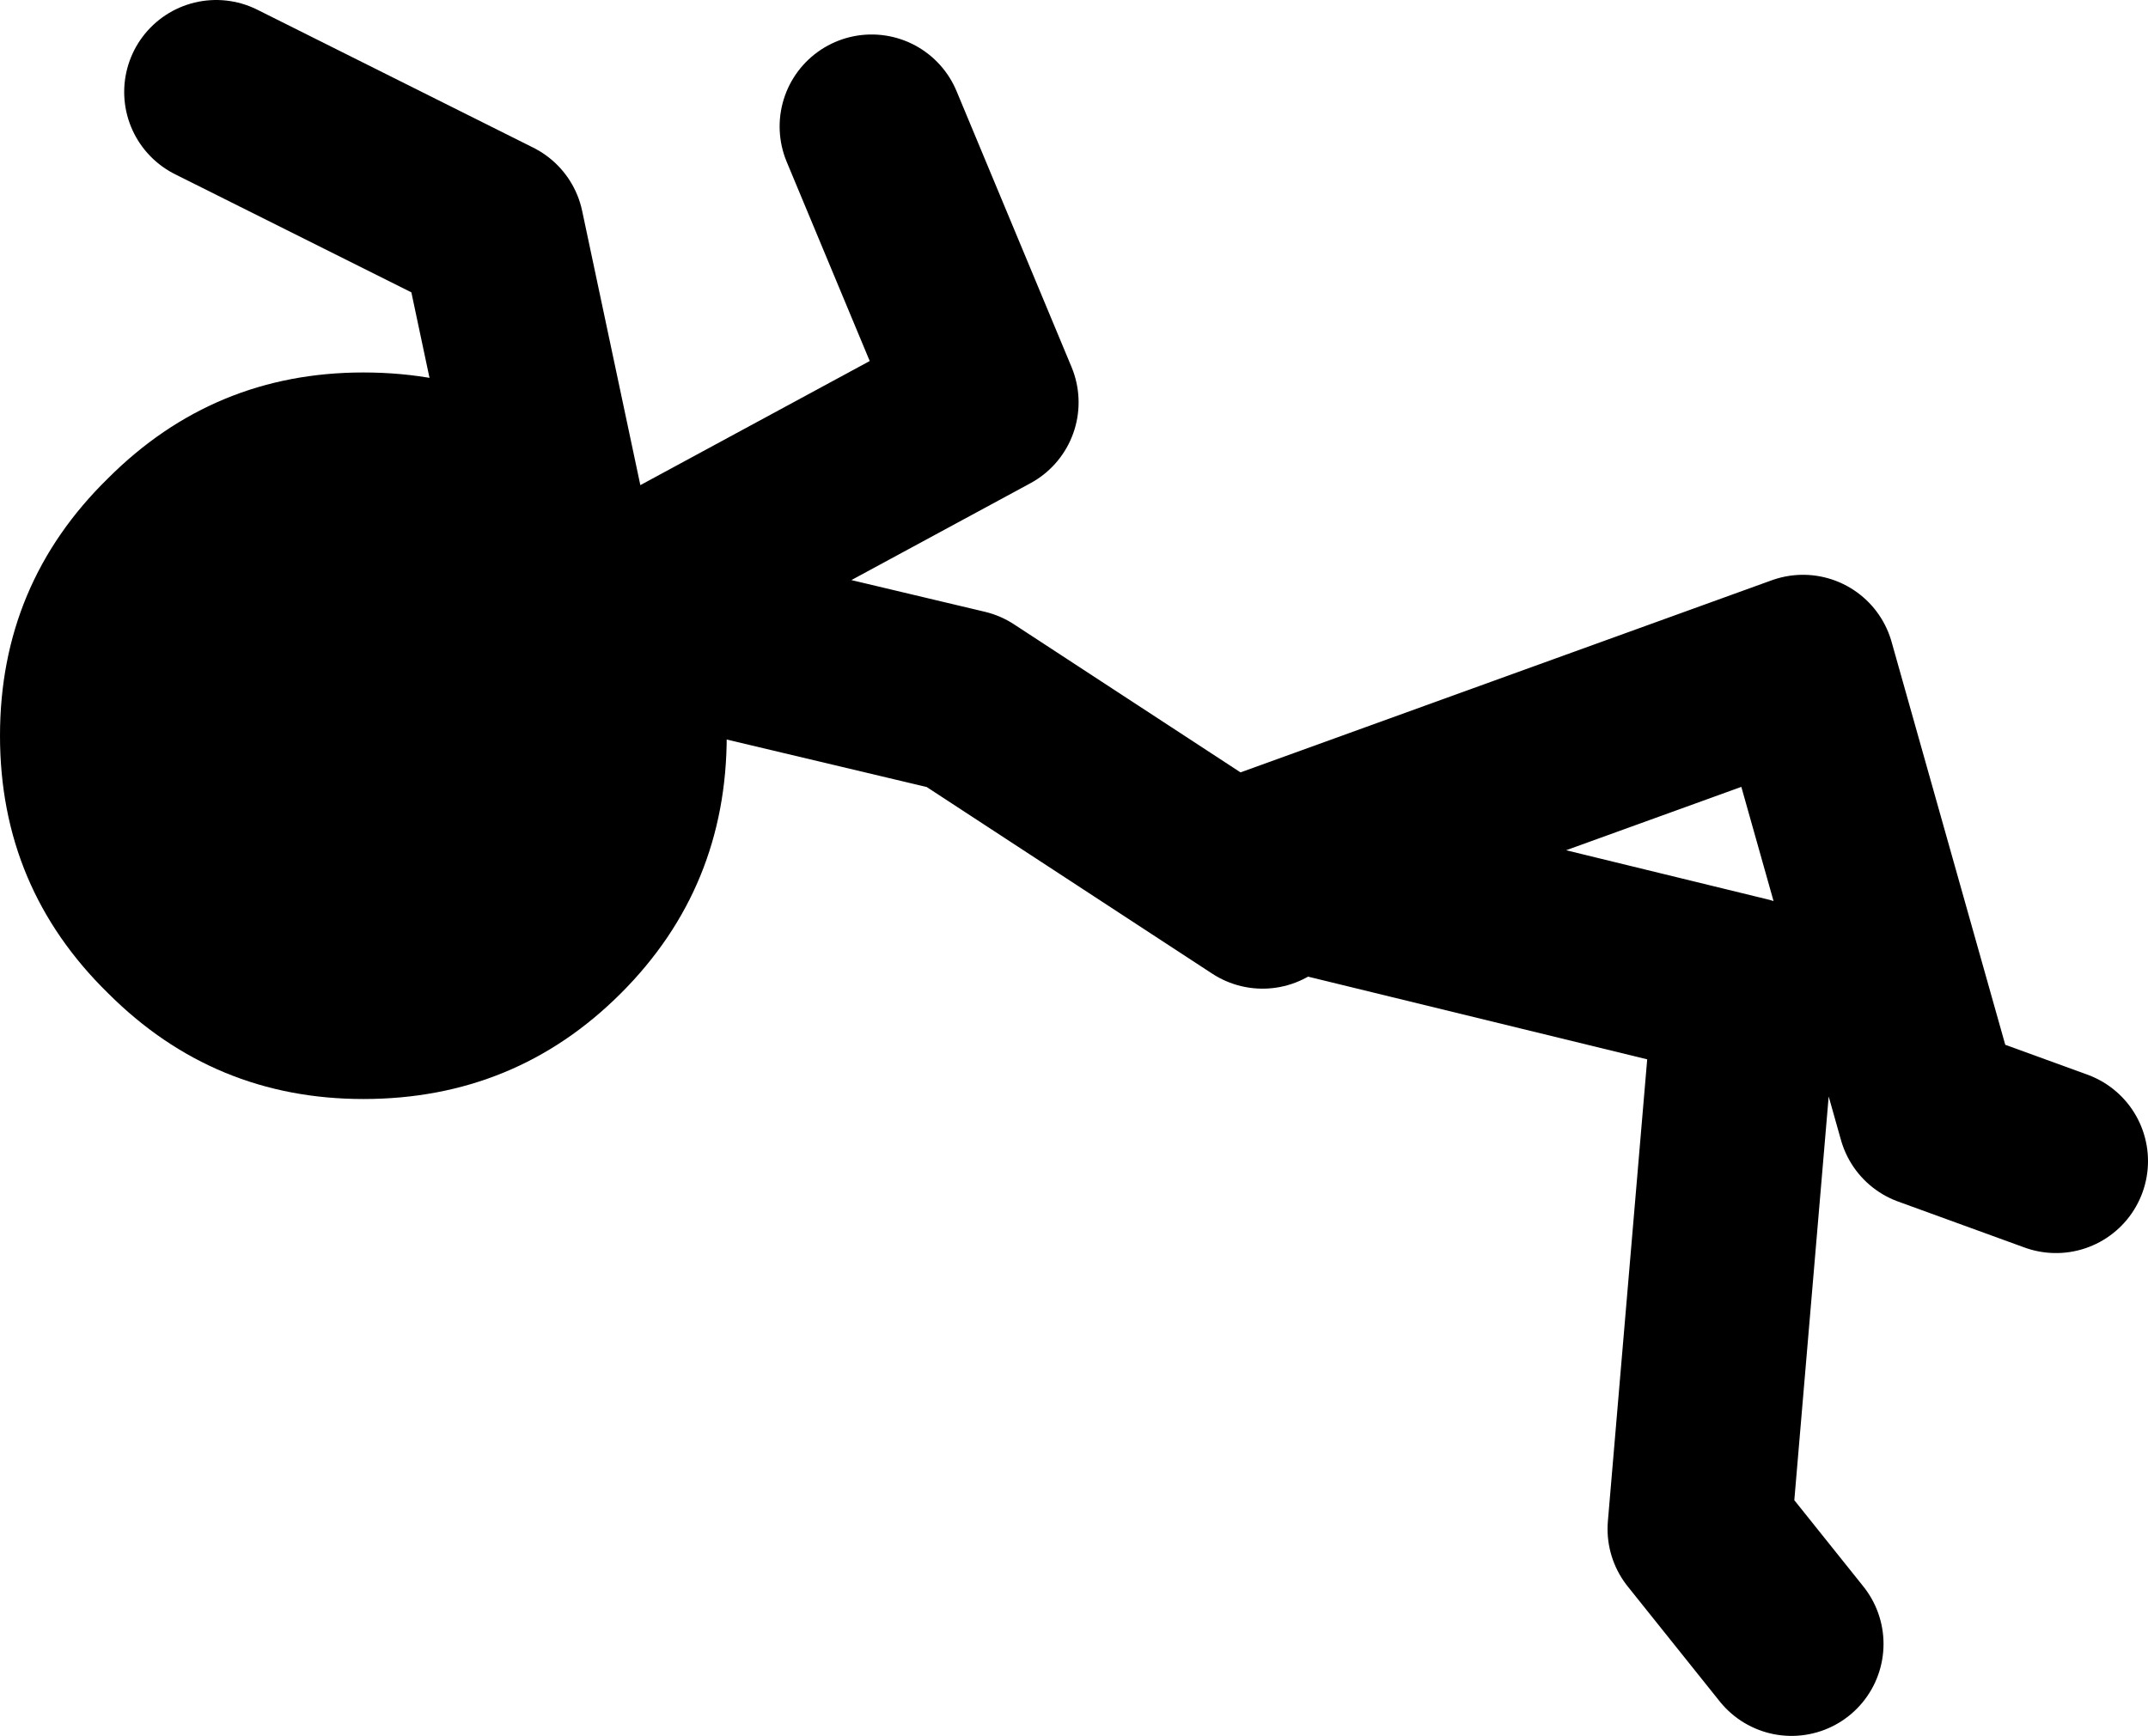
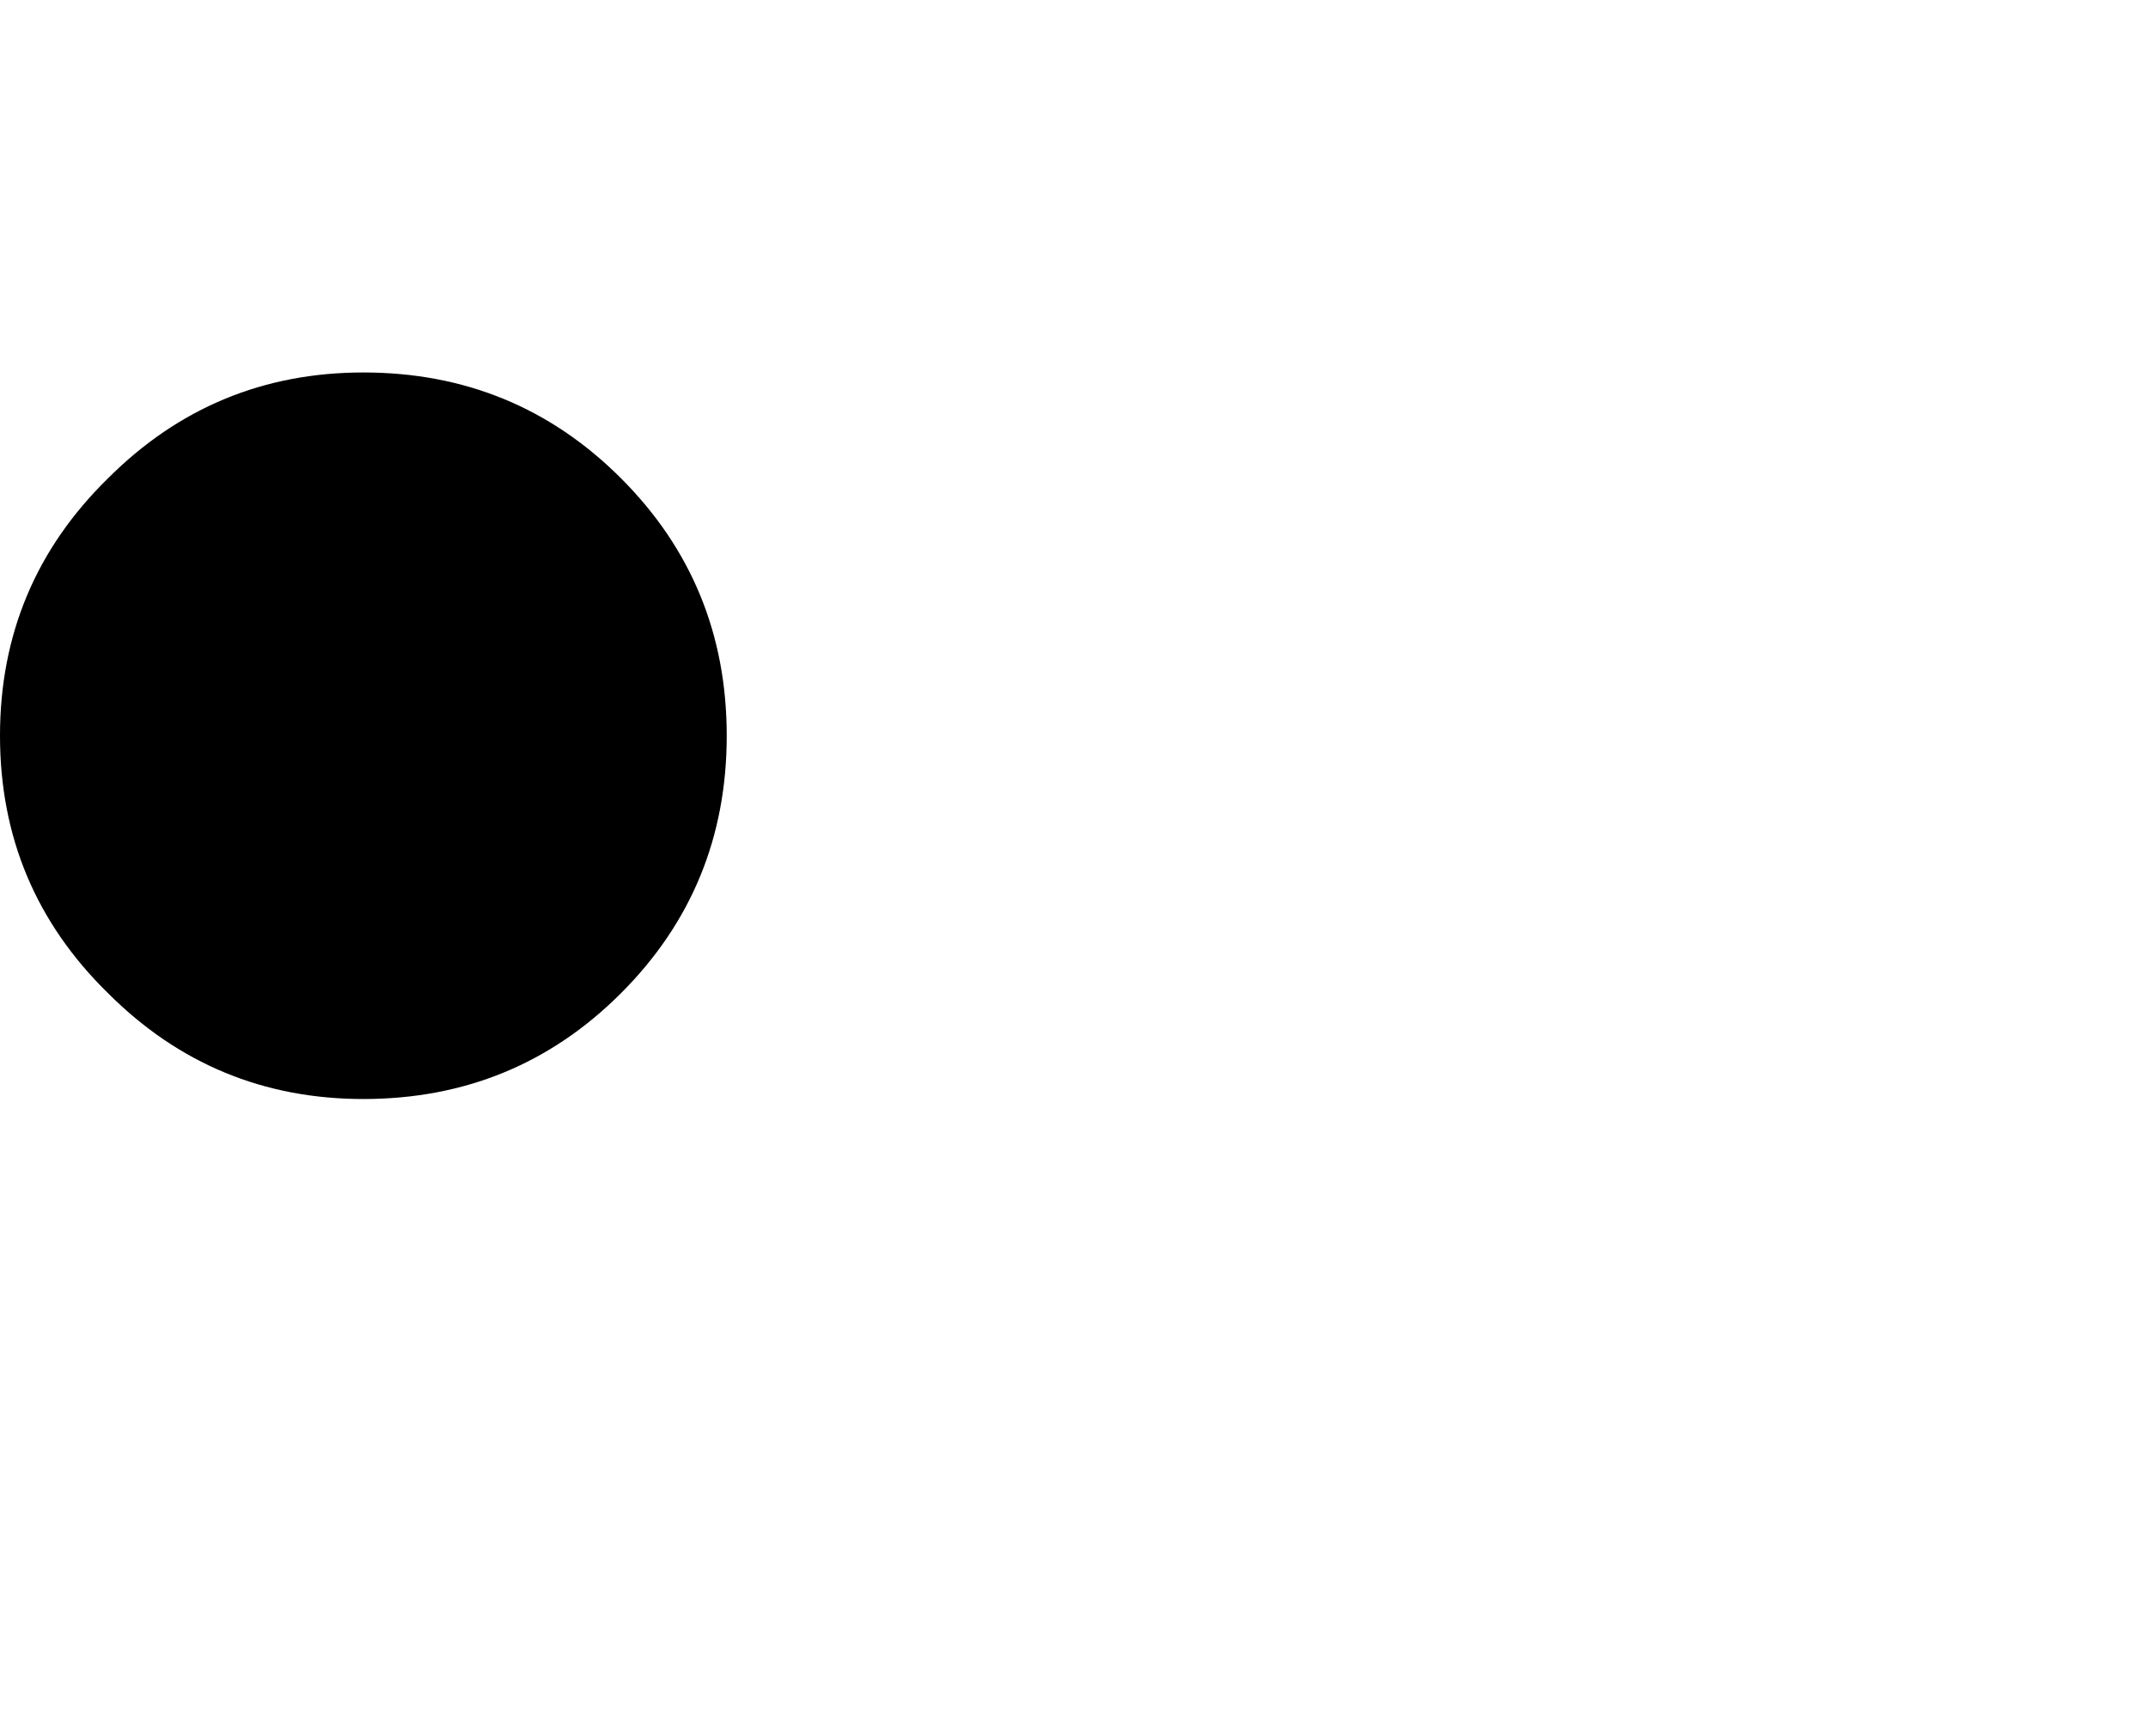
<svg xmlns="http://www.w3.org/2000/svg" height="37.75px" width="46.7px">
  <g transform="matrix(1.0, 0.0, 0.0, 1.0, 30.95, 23.25)">
-     <path d="M-26.25 -21.25 L-20.25 -18.25 -18.5 -10.0 -18.0 -9.9 -9.5 -14.5 -12.0 -20.5 M-3.5 -3.75 L-10.0 -8.0 -18.0 -9.9 M-3.5 -4.5 L8.25 -8.75 11.0 1.0 13.75 2.0 M-3.25 -4.25 L7.0 -1.75 6.0 10.0 8.0 12.5" fill="none" stroke="#000000" stroke-linecap="round" stroke-linejoin="round" stroke-width="4.0" />
    <path d="M-30.95 -7.25 Q-30.95 -10.55 -28.6 -12.85 -26.3 -15.15 -23.05 -15.15 -19.75 -15.15 -17.45 -12.85 -15.15 -10.55 -15.15 -7.25 -15.15 -3.95 -17.45 -1.65 -19.75 0.65 -23.05 0.65 -26.3 0.65 -28.6 -1.65 -30.95 -3.95 -30.95 -7.25" fill="#000000" fill-rule="evenodd" stroke="none" />
  </g>
</svg>